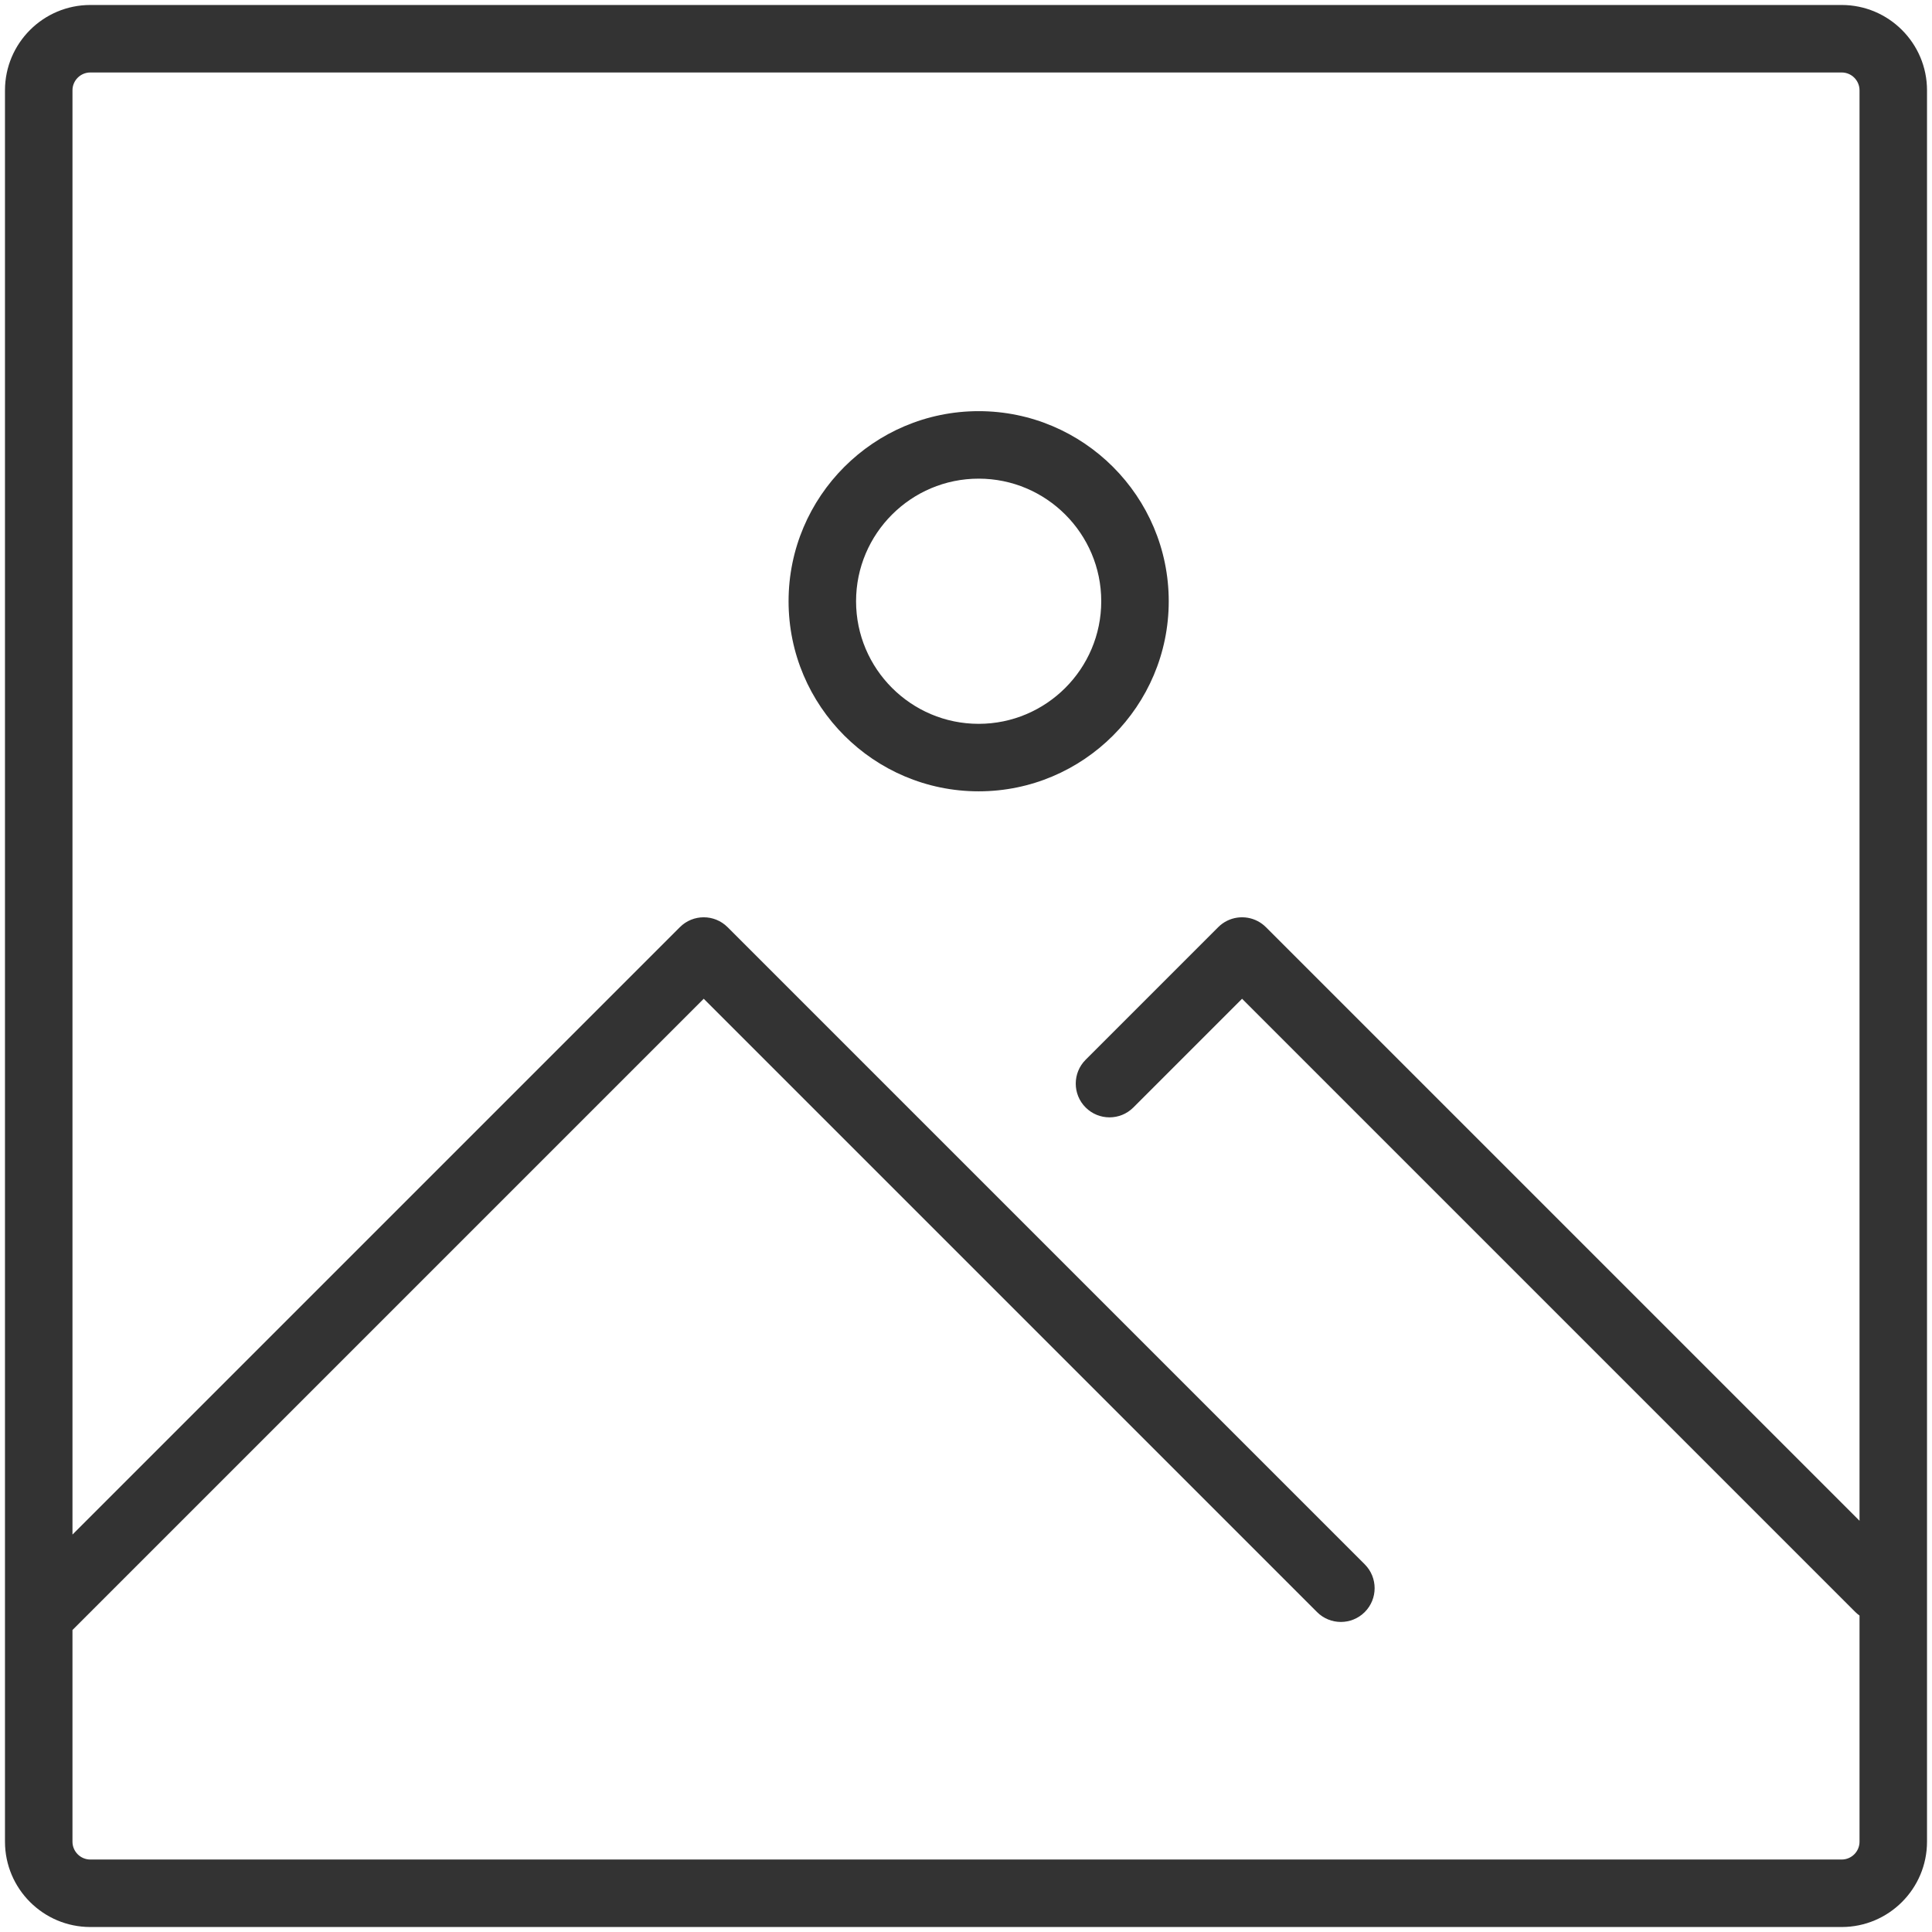
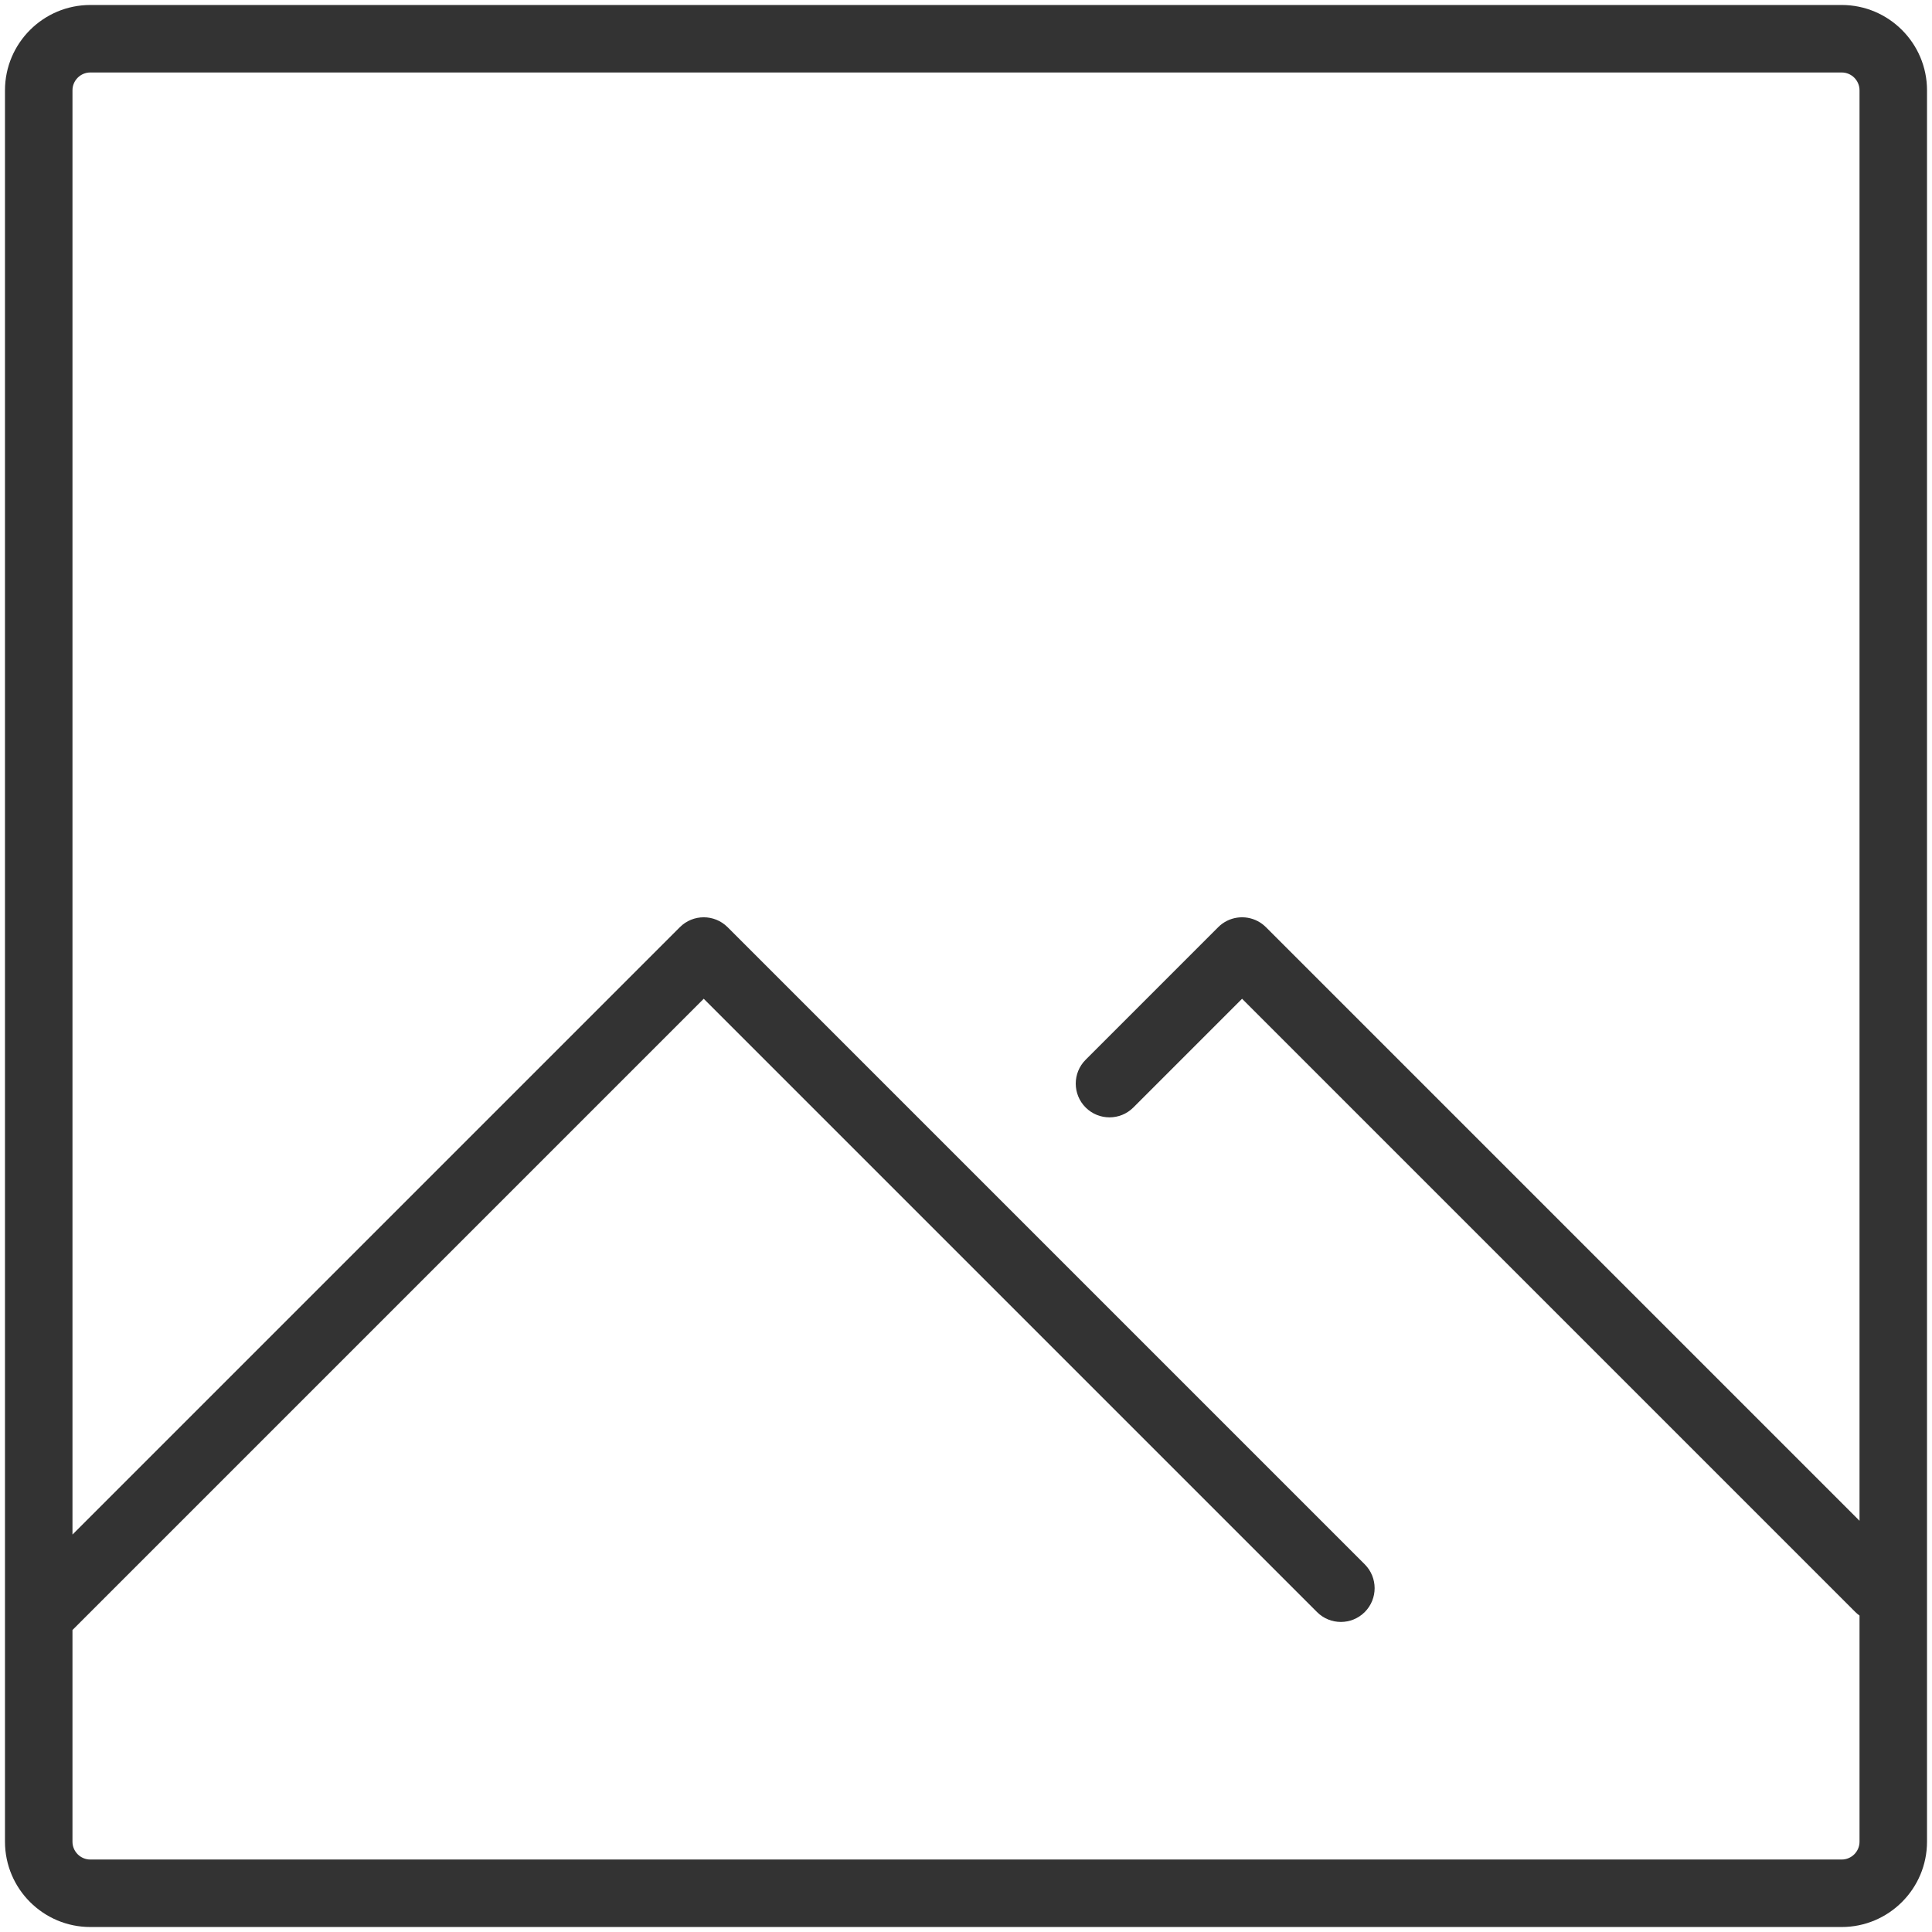
<svg xmlns="http://www.w3.org/2000/svg" version="1.1" id="PICTURE" width="800px" height="800px" viewBox="0 0 1800 1800" xml:space="preserve">
  <g>
    <path fill="#333333" d="M1715.855,4.642H84.157c-43.845,0-79.514,35.665-79.514,79.501v1631.71   c0,43.836,35.669,79.505,79.514,79.505h1631.698c43.837,0,79.502-35.669,79.502-79.505V84.143   C1795.357,40.307,1759.692,4.642,1715.855,4.642z M1715.855,1732.477H84.157c-9.172,0-16.633-7.457-16.633-16.624v-197.206   l588.122-588.126l571.393,571.401c6.141,6.136,14.186,9.207,22.234,9.207c8.044,0,16.093-3.071,22.233-9.207   c12.276-12.281,12.276-32.187,0-44.468L677.878,863.827c-6.139-6.141-14.185-9.209-22.231-9.207   c-8.047-0.002-16.093,3.068-22.231,9.207L67.524,1429.715V84.143c0-9.163,7.461-16.619,16.633-16.619h1631.698   c9.164,0,16.62,7.456,16.62,16.619v1332.726l-553.04-553.041c-2.303-2.303-4.873-4.171-7.611-5.612   c-11.859-6.237-26.879-4.364-36.857,5.612l-123.512,123.521c-12.277,12.277-12.277,32.182,0.004,44.464   c6.137,6.136,14.186,9.206,22.229,9.206s16.093-3.07,22.233-9.211l101.279-101.283l571.393,571.397   c1.219,1.215,2.531,2.28,3.882,3.255v210.676C1732.476,1725.02,1725.02,1732.477,1715.855,1732.477z" />
-     <path fill="#333333" d="M1088.885,560.165c0-97.651-79.443-177.1-177.095-177.1c-97.651,0-177.095,79.448-177.095,177.1   S814.139,737.26,911.79,737.26C1009.441,737.26,1088.885,657.816,1088.885,560.165z M911.79,674.379   c-62.978,0-114.213-51.236-114.213-114.214c0-62.982,51.236-114.218,114.213-114.218s114.214,51.235,114.214,114.218   C1026.004,623.143,974.768,674.379,911.79,674.379z" />
  </g>
</svg>